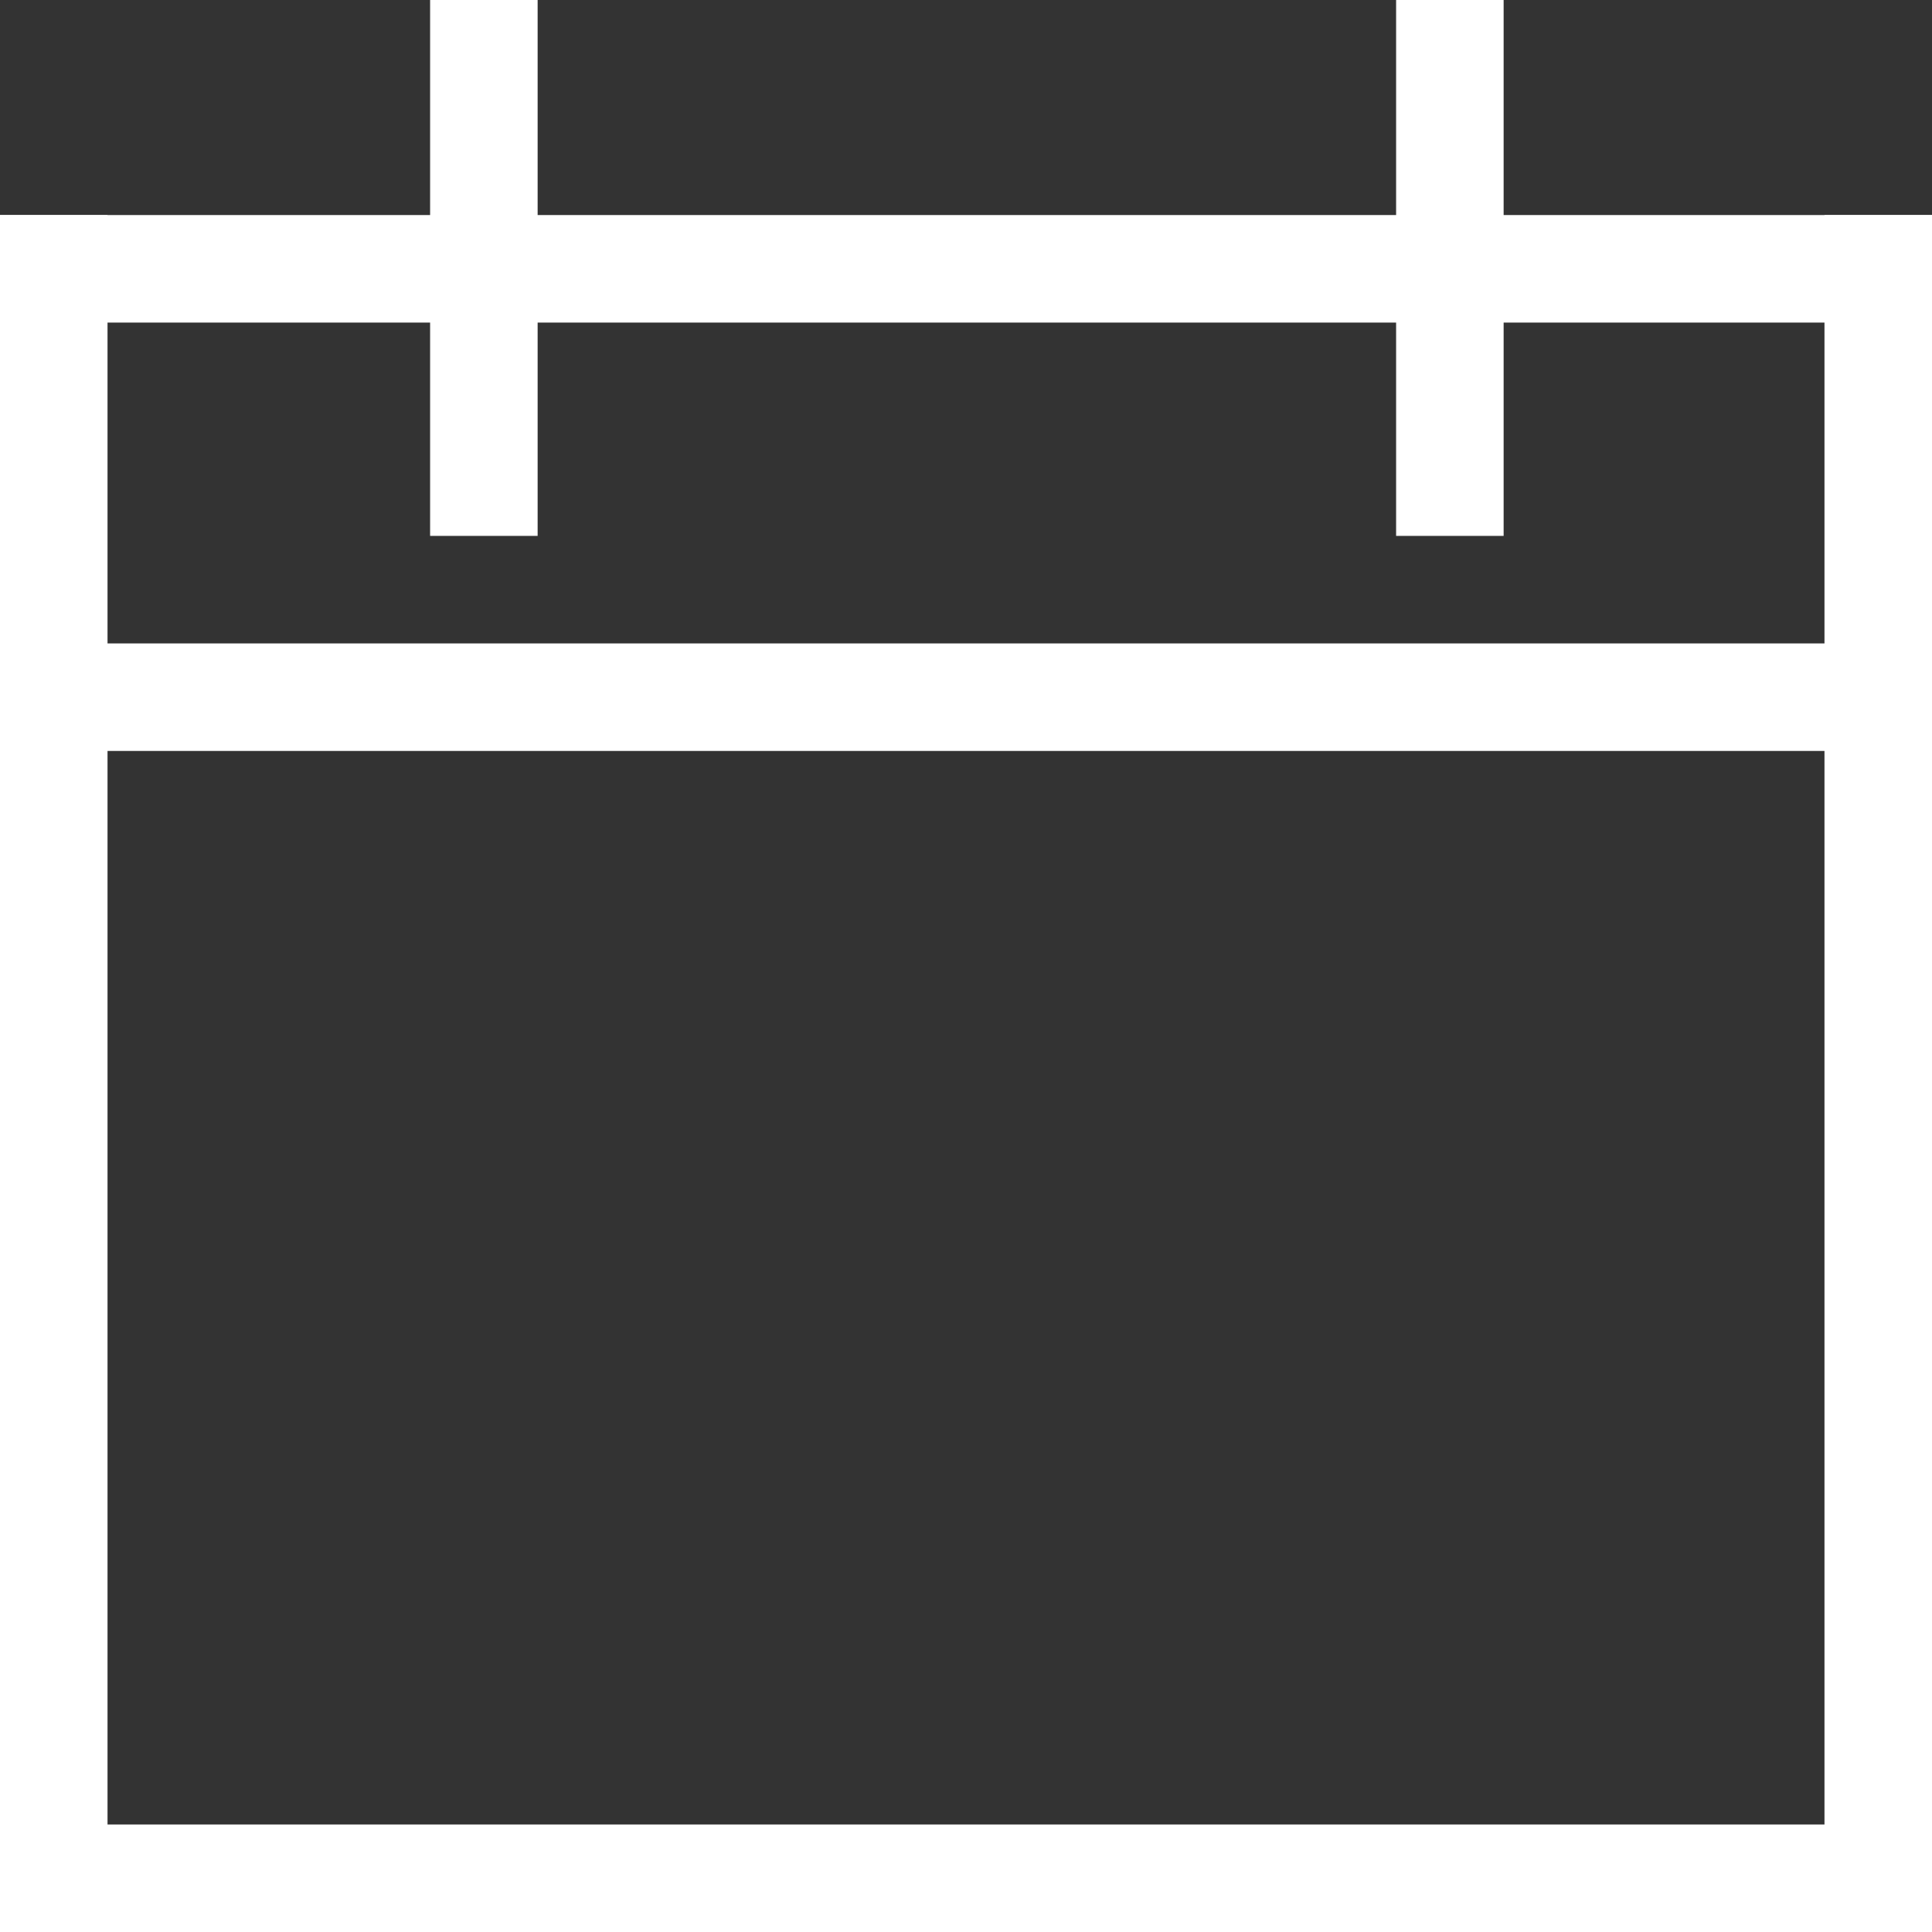
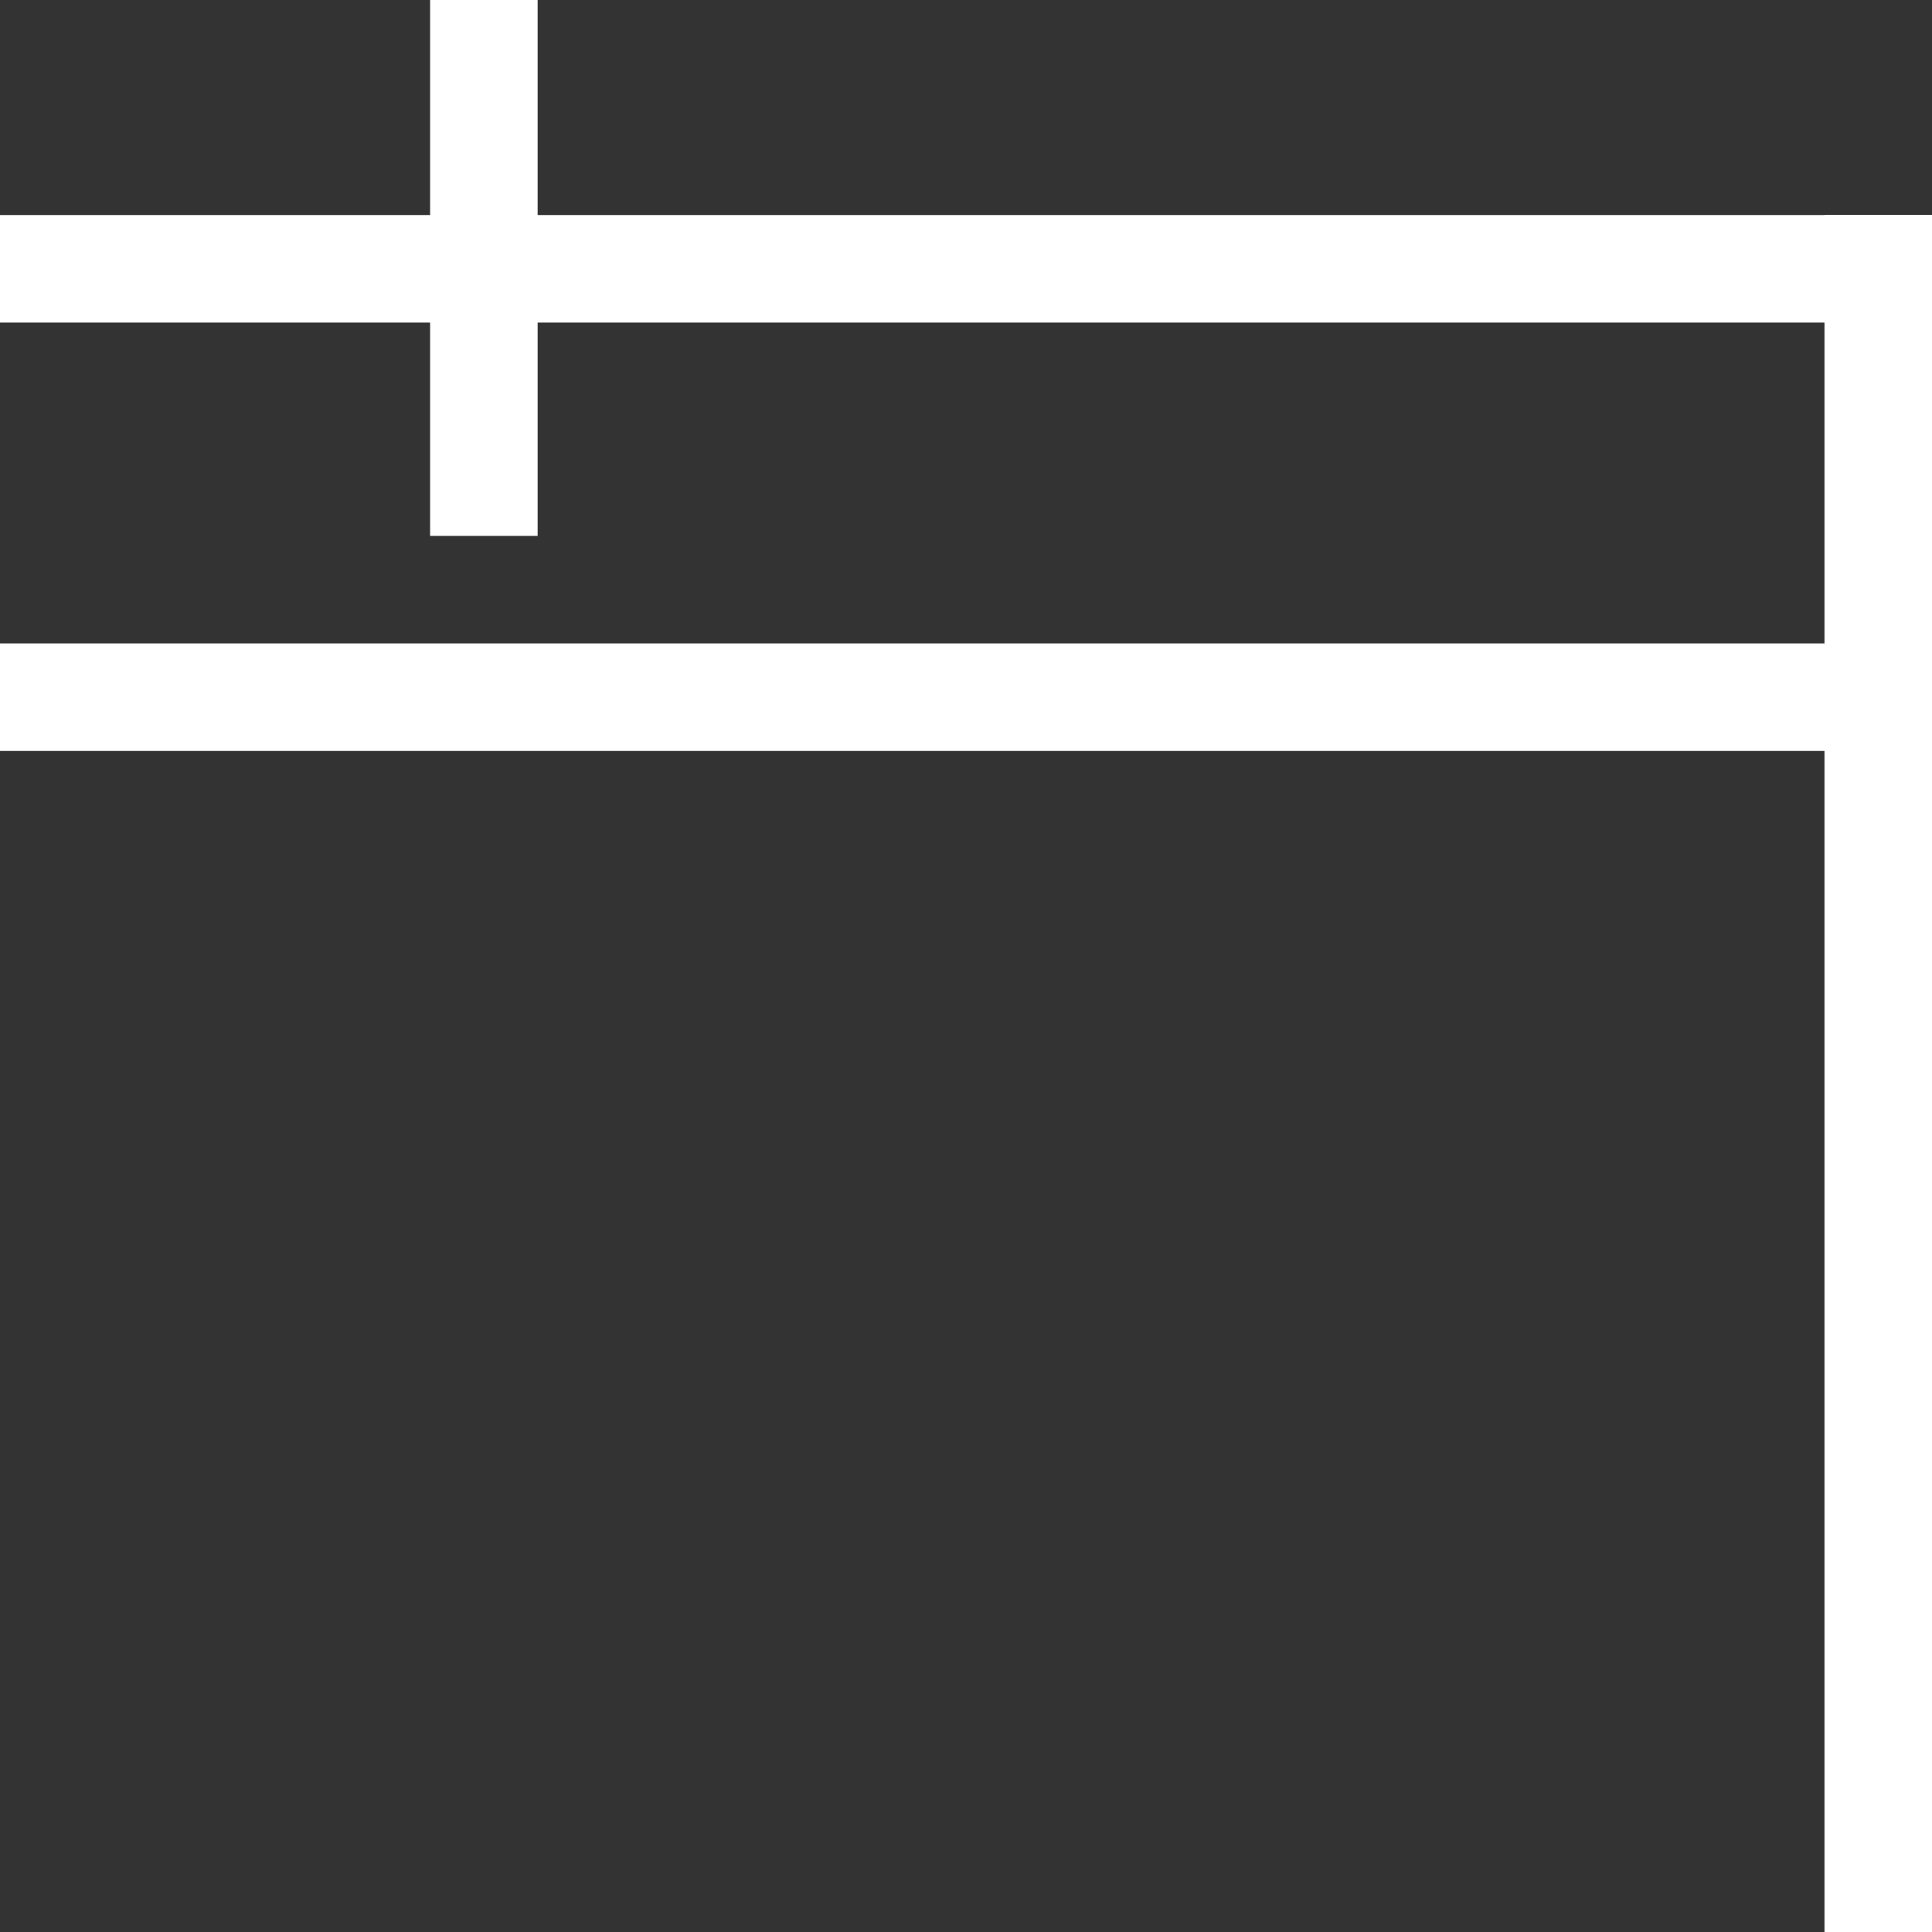
<svg xmlns="http://www.w3.org/2000/svg" id="Layer_1" data-name="Layer 1" width="0.15in" height="0.15in" viewBox="0 0 11.14 11.14">
  <rect x="0" y="0" width="11.14" height="11.14" fill="#333333" stroke="none" />
  <defs>
    <style>.cls-1{fill:#fff;}</style>
  </defs>
  <g id="Layer_2" data-name="Layer 2">
-     <rect class="cls-1" y="10.52" width="11.14" height="0.62" />
    <rect class="cls-1" y="1.24" width="11.14" height="0.62" />
    <rect class="cls-1" y="3.71" width="11.14" height="0.62" />
-     <rect class="cls-1" y="1.24" width="0.62" height="9.9" />
    <rect class="cls-1" x="10.52" y="1.24" width="0.62" height="9.9" />
    <rect class="cls-1" x="2.48" width="0.62" height="3.09" />
-     <rect class="cls-1" x="8.05" width="0.62" height="3.09" />
  </g>
</svg>